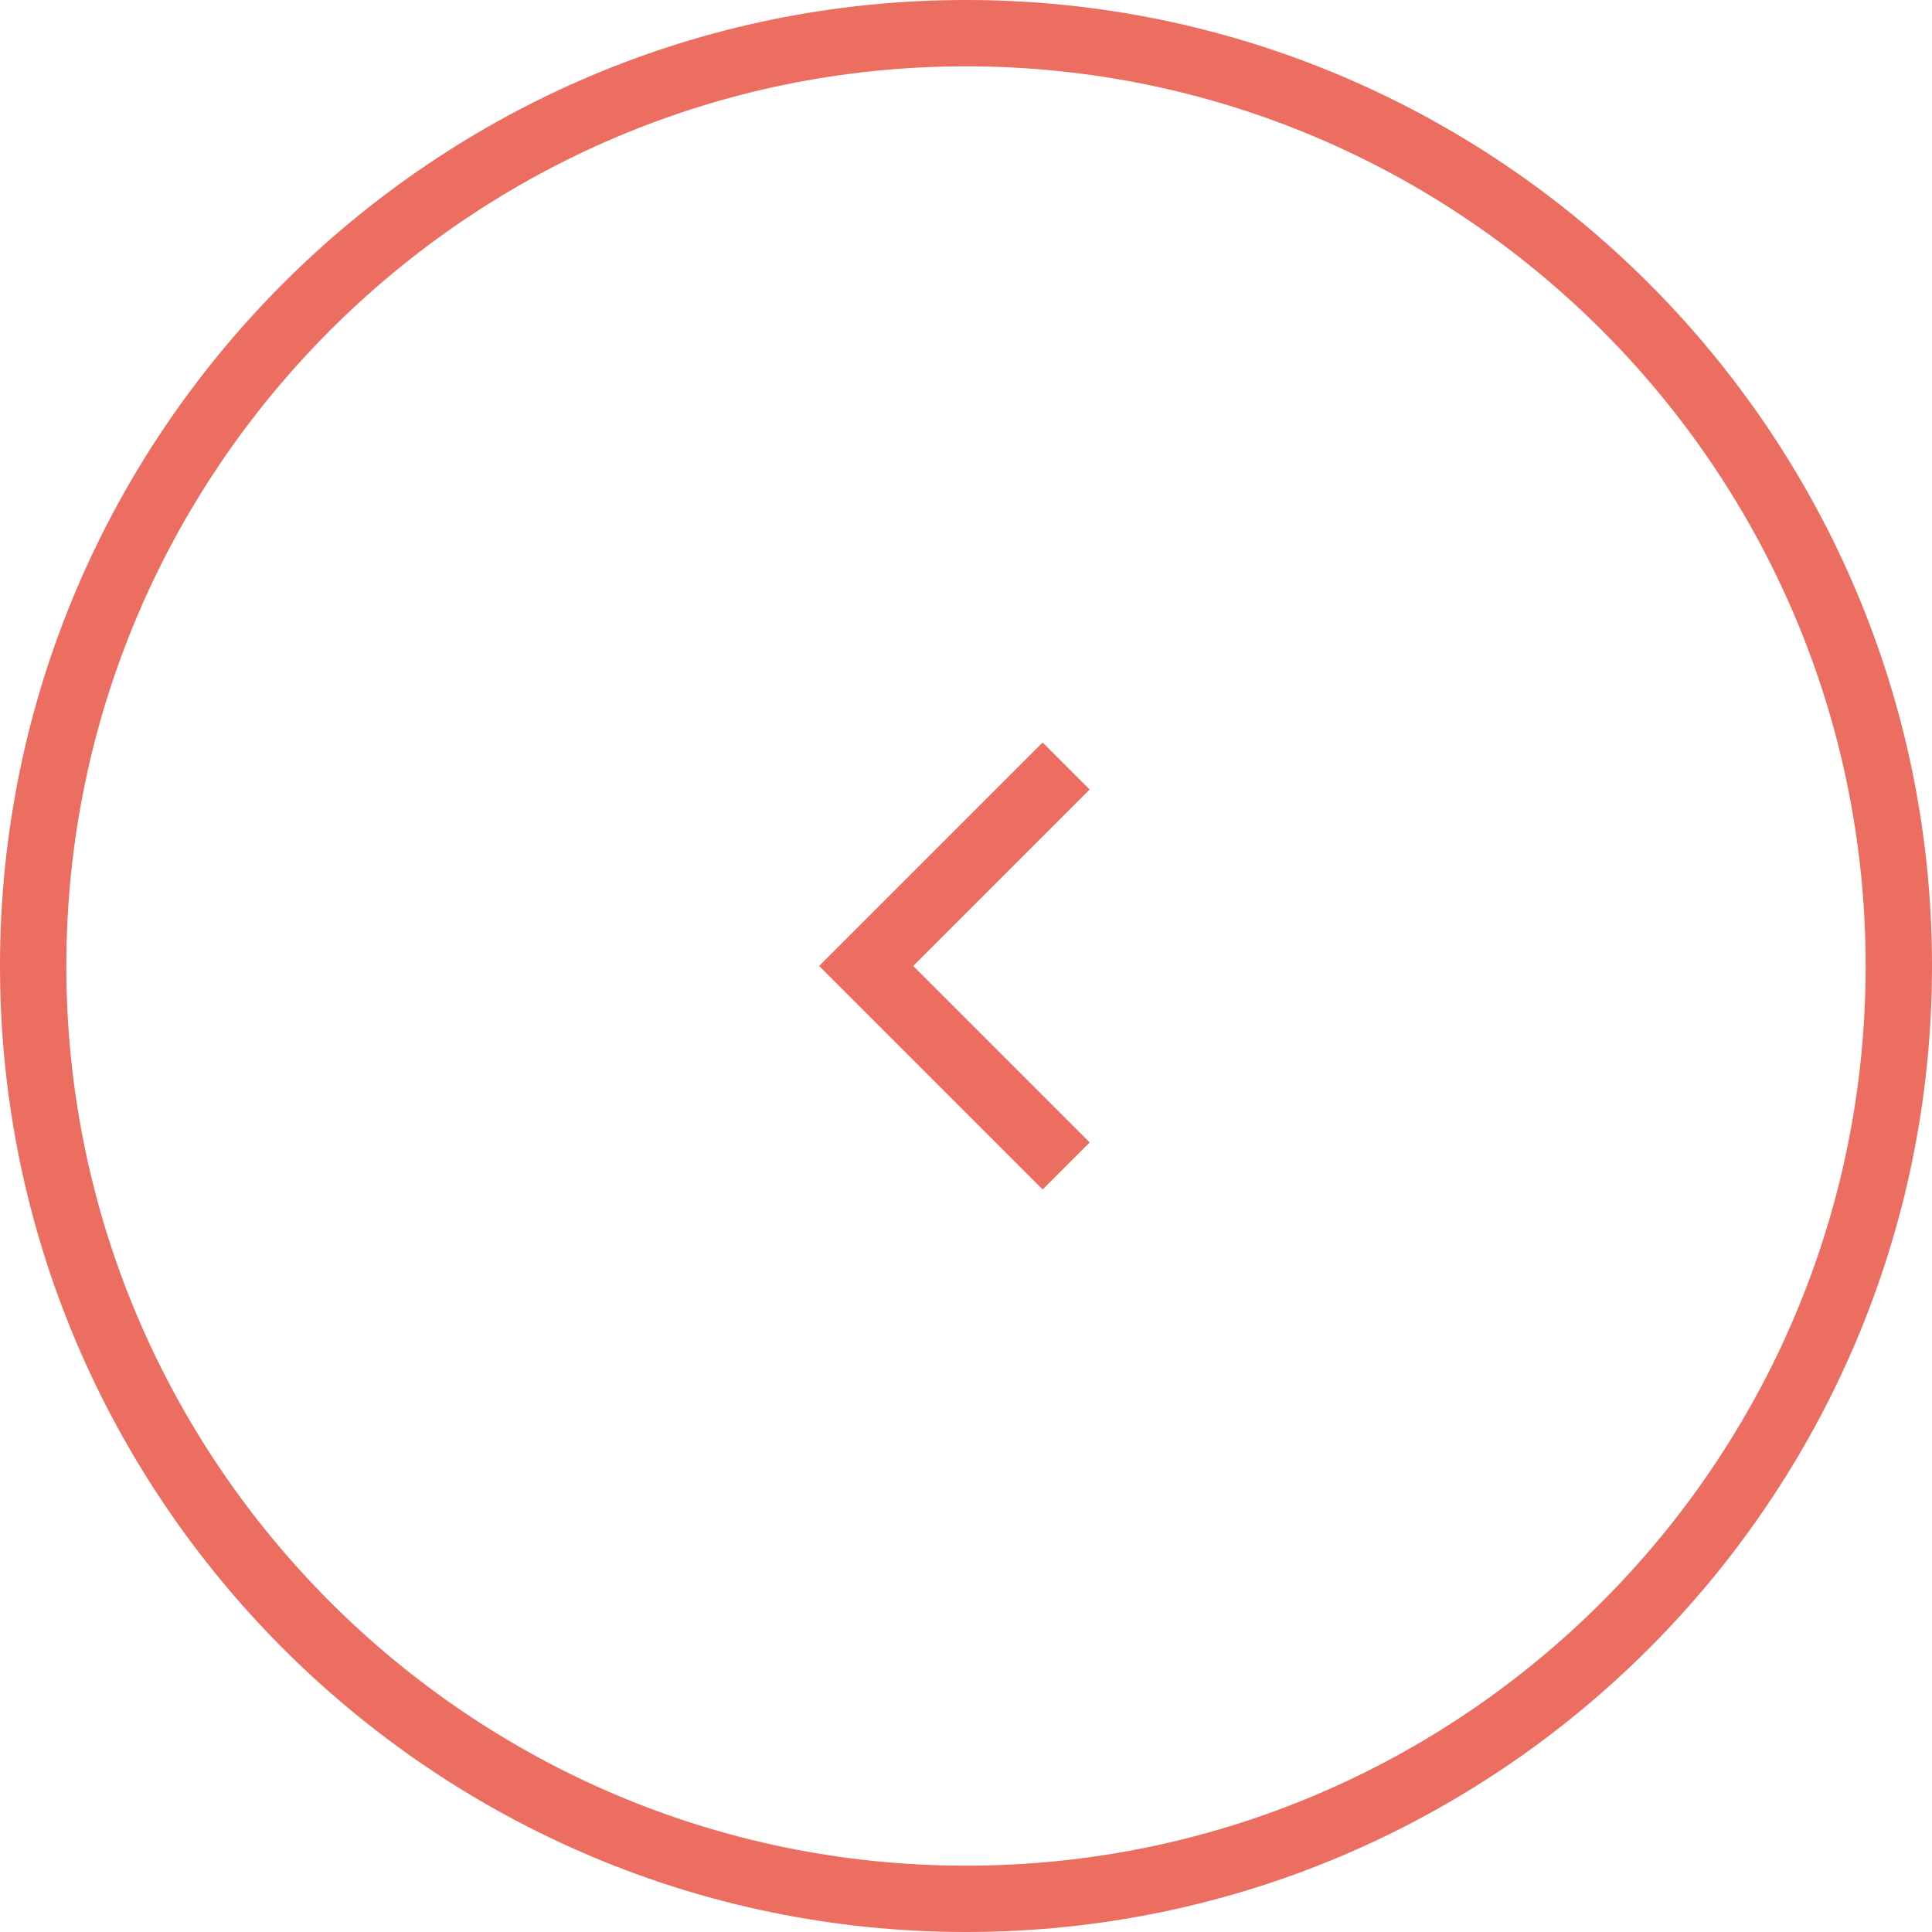
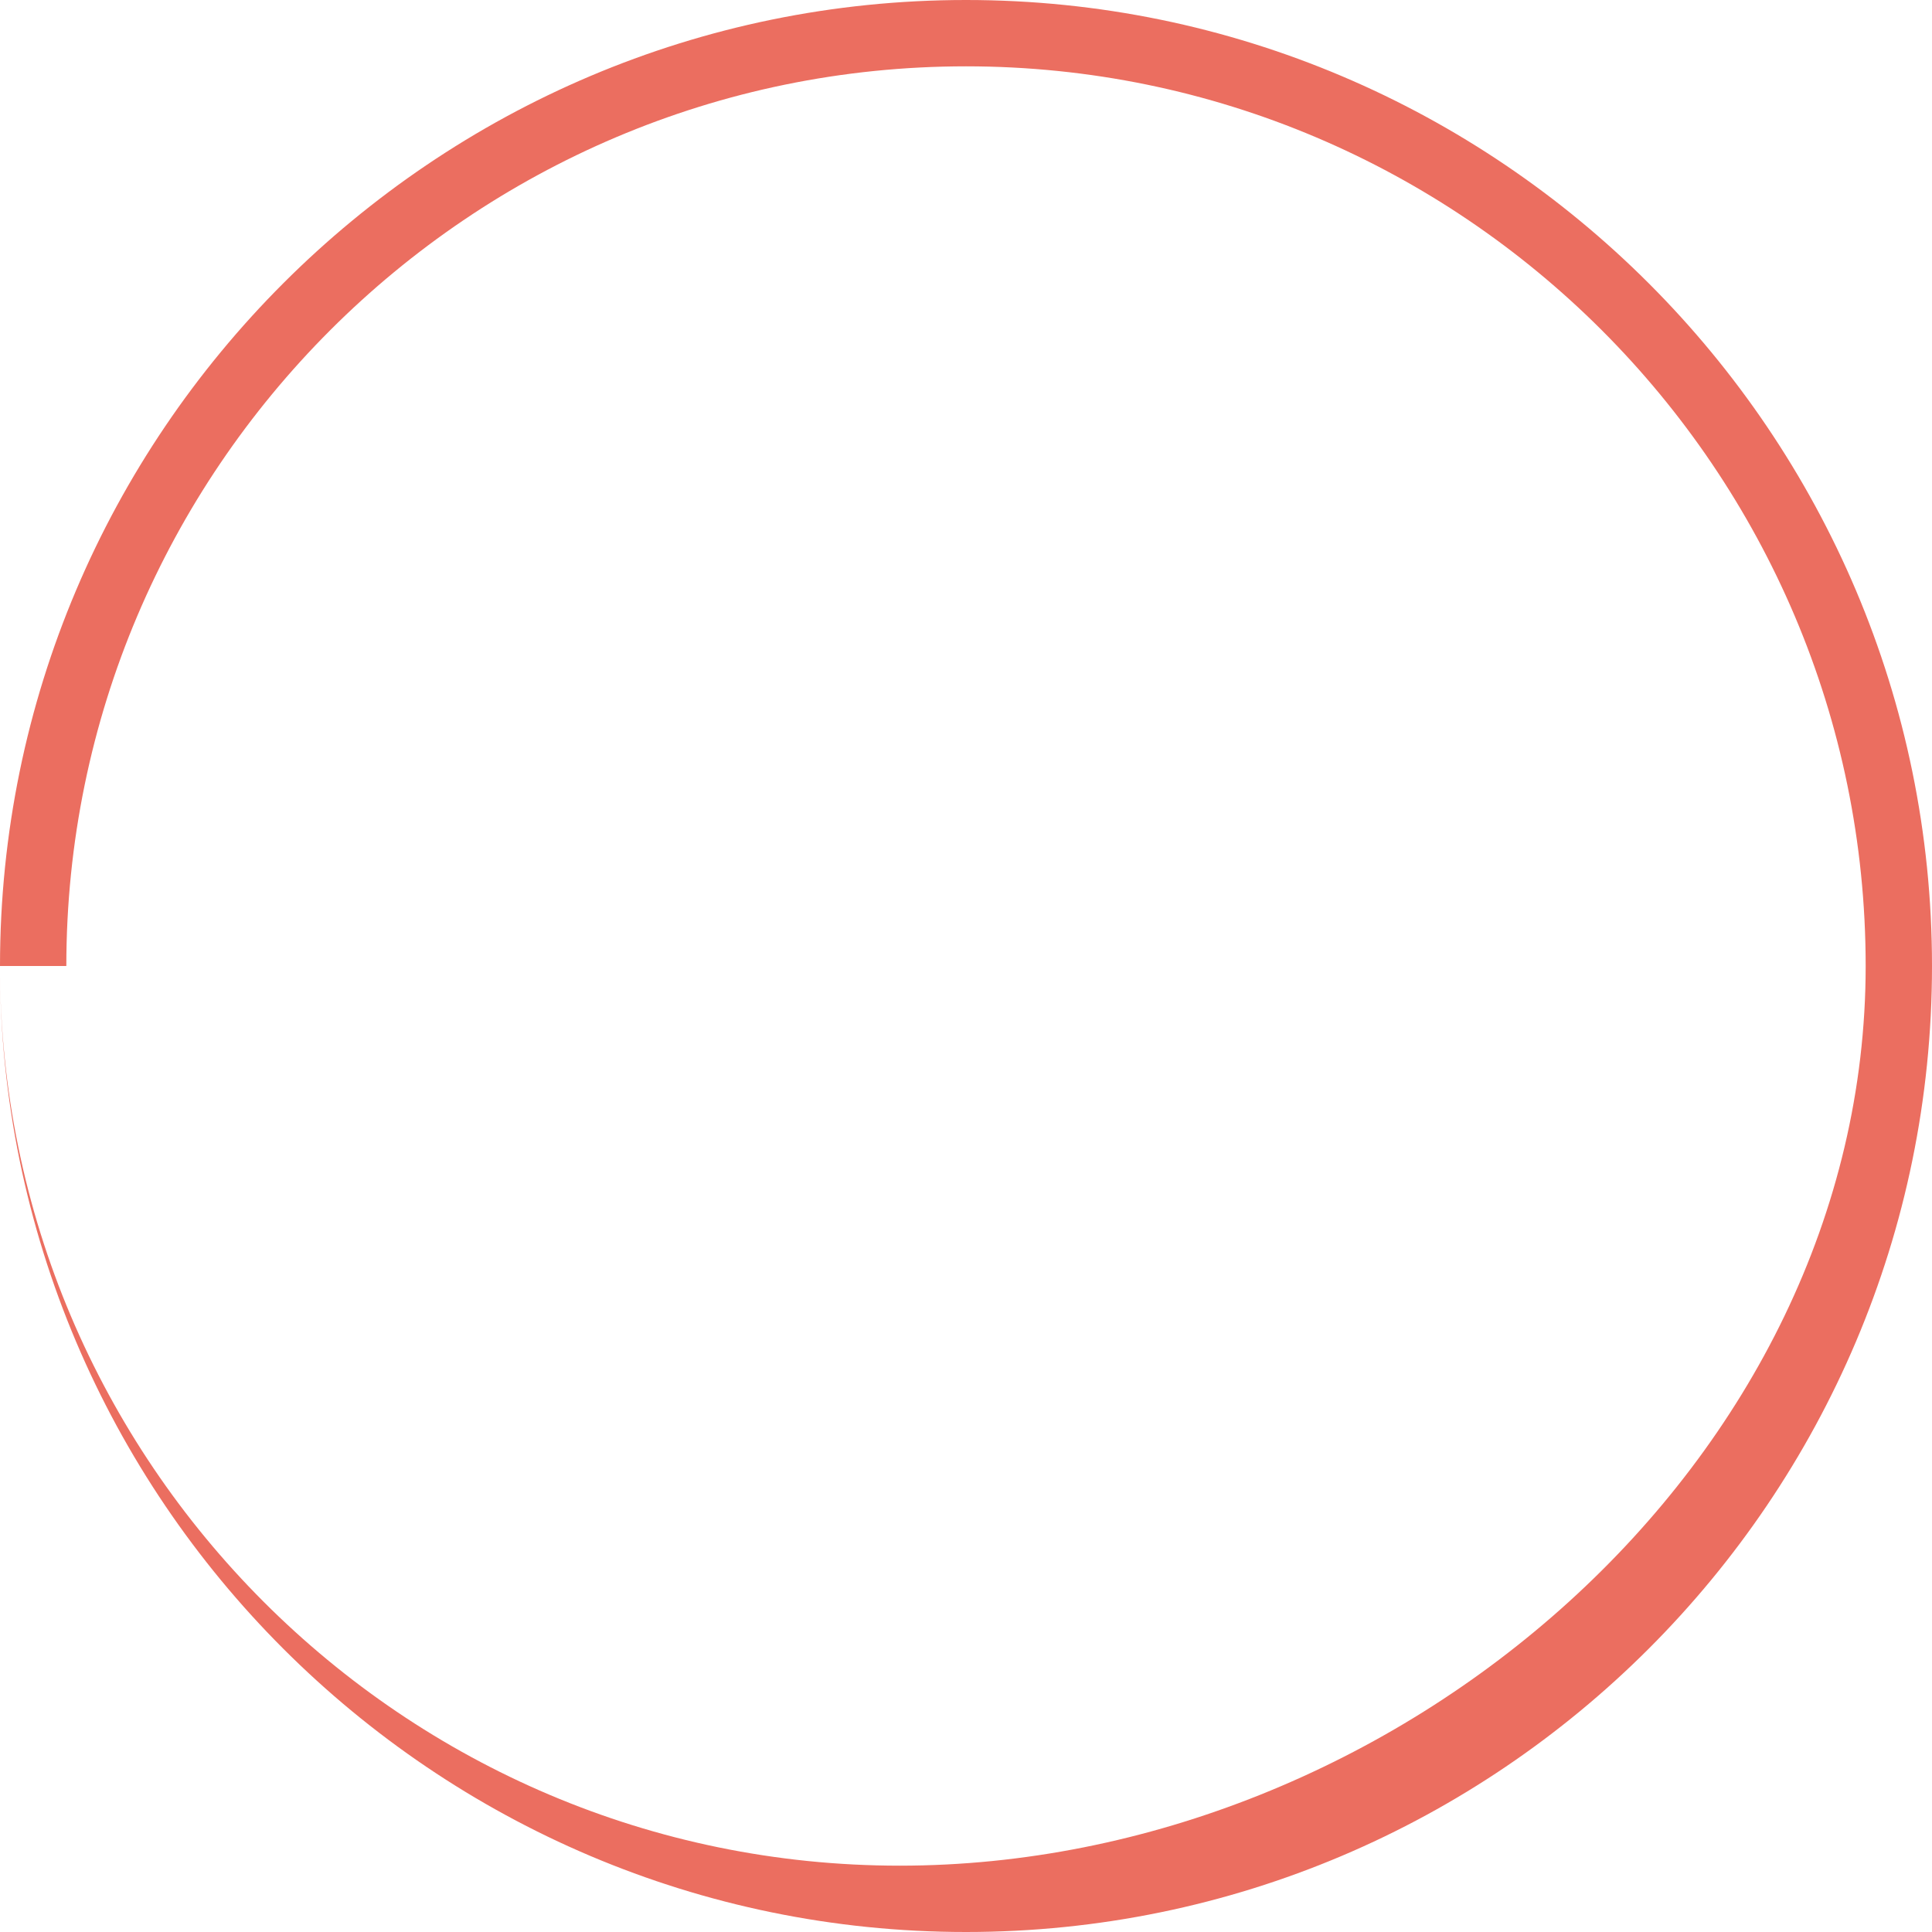
<svg xmlns="http://www.w3.org/2000/svg" version="1.1" id="レイヤー_1" x="0px" y="0px" viewBox="0 0 300 300" style="enable-background:new 0 0 300 300;" xml:space="preserve">
  <style type="text/css">
	.st0{fill:#EB6E60;}
</style>
  <g>
-     <path class="st0" d="M0,150C0,67.3,67.3,0,150,0c82.7,0,150,67.3,150,150s-67.3,150-150,150C67.3,300,0,232.7,0,150z M10.3,150   c0,77,62.6,139.7,139.7,139.7S289.7,227,289.7,150C289.7,73,227,10.3,150,10.3C73,10.3,10.3,73,10.3,150z" />
-     <polygon class="st0" points="127.2,150 161.9,115.3 169.2,122.6 141.8,150 169.2,177.4 161.9,184.7  " />
+     <path class="st0" d="M0,150C0,67.3,67.3,0,150,0c82.7,0,150,67.3,150,150s-67.3,150-150,150C67.3,300,0,232.7,0,150z c0,77,62.6,139.7,139.7,139.7S289.7,227,289.7,150C289.7,73,227,10.3,150,10.3C73,10.3,10.3,73,10.3,150z" />
  </g>
</svg>